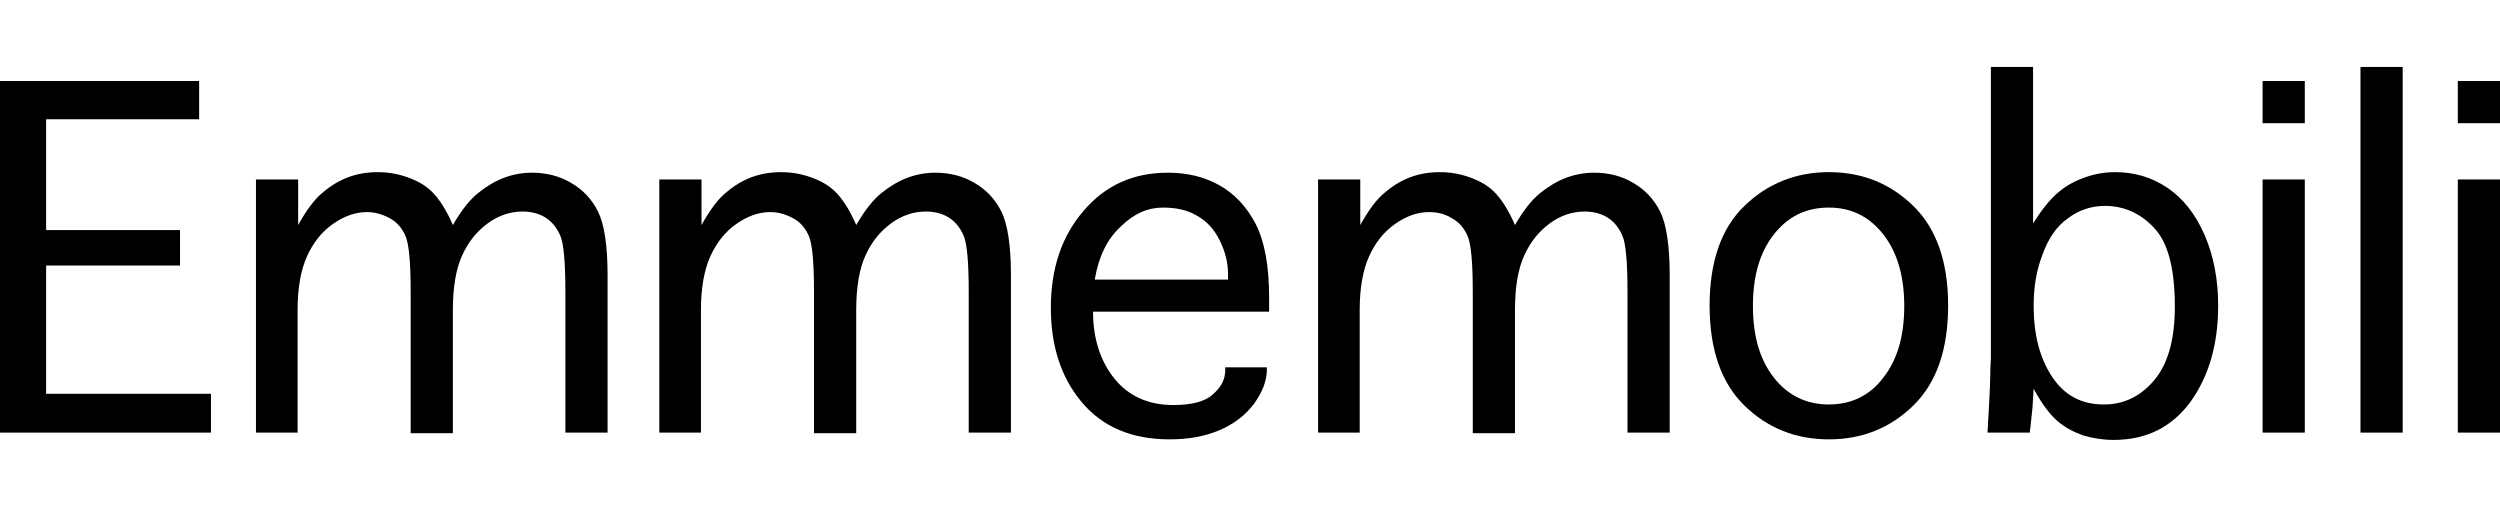
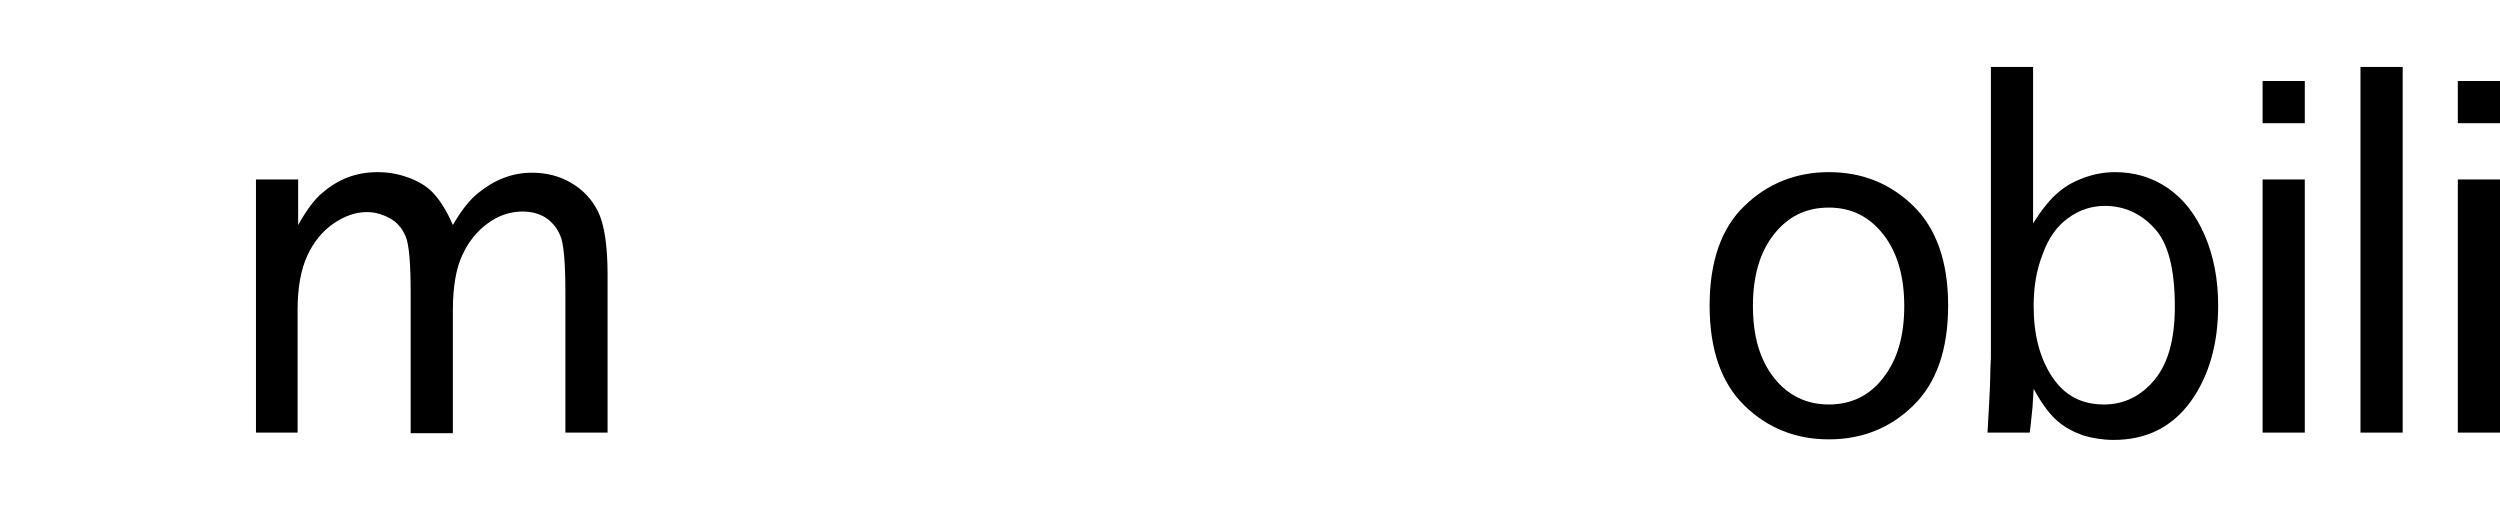
<svg xmlns="http://www.w3.org/2000/svg" version="1.1" id="Layer_1" x="0px" y="0px" viewBox="257.8 235 444.4 90" style="enable-background:new 257.8 235 444.4 90;" xml:space="preserve">
  <g id="XMLID_16_">
-     <polygon id="XMLID_15_" points="257.8,249.4 257.8,311.9 295.3,311.9 295.3,305 266,305 266,282.2 289.8,282.2 289.8,275.9    266,275.9 266,256.2 293.2,256.2 293.2,249.4  " />
    <path id="XMLID_14_" d="M310.8,311.9h-7.5v-45h7.5v8.1c1.5-2.7,3-4.7,4.4-5.8c1.4-1.2,2.9-2.1,4.5-2.7s3.4-0.9,5.2-0.9   c1.9,0,3.6,0.3,5.3,0.9c1.7,0.6,3.2,1.4,4.4,2.6c1.2,1.2,2.5,3.1,3.7,5.9c1.5-2.6,3-4.5,4.5-5.7s3-2.1,4.6-2.7s3.2-0.9,5-0.9   c2.5,0,4.9,0.6,6.9,1.8c2.1,1.2,3.7,2.9,4.8,5.1c1.1,2.2,1.7,6,1.7,11.2v28.1h-7.5v-25c0-5.3-0.3-8.6-0.9-10s-1.5-2.5-2.6-3.2   s-2.5-1.1-4.1-1.1c-2.2,0-4.3,0.7-6.2,2.1c-1.9,1.4-3.4,3.2-4.5,5.6c-1.1,2.3-1.7,5.6-1.7,9.8V312h-7.5v-25c0-5.3-0.3-8.6-0.9-10   s-1.5-2.5-2.8-3.2s-2.6-1.1-4.1-1.1c-2,0-4,0.7-6,2.1s-3.5,3.3-4.6,5.7c-1.1,2.4-1.7,5.6-1.7,9.6v21.8H310.8z" />
-     <path id="XMLID_13_" d="M382.5,311.9H375v-45h7.5v8.1c1.5-2.7,3-4.7,4.4-5.8c1.4-1.2,2.9-2.1,4.5-2.7s3.4-0.9,5.2-0.9   c1.9,0,3.6,0.3,5.3,0.9c1.7,0.6,3.2,1.4,4.4,2.6c1.2,1.2,2.5,3.1,3.7,5.9c1.5-2.6,3-4.5,4.5-5.7s3-2.1,4.6-2.7s3.2-0.9,5-0.9   c2.5,0,4.9,0.6,6.9,1.8c2.1,1.2,3.7,2.9,4.8,5.1c1.1,2.2,1.7,6,1.7,11.2v28.1H430v-25c0-5.3-0.3-8.6-0.9-10s-1.5-2.5-2.6-3.2   s-2.5-1.1-4.1-1.1c-2.2,0-4.3,0.7-6.2,2.1c-1.9,1.4-3.4,3.2-4.5,5.6c-1.1,2.3-1.7,5.6-1.7,9.8V312h-7.5v-25c0-5.3-0.3-8.6-0.9-10   s-1.5-2.5-2.8-3.2s-2.6-1.1-4.1-1.1c-2,0-4,0.7-6,2.1s-3.5,3.3-4.6,5.7c-1.1,2.4-1.7,5.6-1.7,9.6v21.8H382.5z" />
-     <path d="M475.5,300.3h7.5v0.4c0,2-0.8,4-2.3,6.1c-1.6,2.1-3.6,3.6-6.2,4.7s-5.5,1.6-8.8,1.6c-6.7,0-11.9-2.2-15.6-6.6   s-5.5-10-5.5-16.8c0-6.9,1.9-12.7,5.8-17.2c3.9-4.6,8.9-6.8,15-6.8c3.4,0,6.4,0.7,9.1,2.2s4.9,3.8,6.5,6.9s2.4,7.5,2.4,13.1v2.5   h-31.3c0,4.8,1.3,8.8,3.8,11.9s6,4.7,10.5,4.7c3.2,0,5.6-0.6,7-1.9c1.5-1.3,2.2-2.7,2.2-4.3v-0.5H475.5z M452.4,284.7h23.7v-0.9   c0-2.1-0.5-4.1-1.5-6.1s-2.3-3.4-4.1-4.4c-1.7-1-3.7-1.4-6-1.4c-2.7,0-5.2,1.1-7.5,3.4C454.6,277.5,453.1,280.6,452.4,284.7" />
-     <path id="XMLID_10_" d="M499.6,311.9h-7.5v-45h7.5v8.1c1.5-2.7,3-4.7,4.4-5.8c1.4-1.2,2.9-2.1,4.5-2.7s3.4-0.9,5.2-0.9   c1.9,0,3.6,0.3,5.3,0.9s3.2,1.4,4.4,2.6s2.5,3.1,3.7,5.9c1.5-2.6,3-4.5,4.5-5.7s3-2.1,4.6-2.7s3.2-0.9,5-0.9c2.6,0,4.9,0.6,6.9,1.8   c2.1,1.2,3.7,2.9,4.8,5.1s1.7,6,1.7,11.2v28.1h-7.5v-25c0-5.3-0.3-8.6-0.9-10c-0.6-1.4-1.5-2.5-2.6-3.2s-2.5-1.1-4.1-1.1   c-2.2,0-4.3,0.7-6.2,2.1s-3.4,3.2-4.5,5.6c-1.1,2.3-1.7,5.6-1.7,9.8V312h-7.5v-25c0-5.3-0.3-8.6-0.9-10c-0.6-1.4-1.5-2.5-2.8-3.2   c-1.3-0.8-2.6-1.1-4.1-1.1c-2,0-4,0.7-6,2.1s-3.5,3.3-4.6,5.7c-1.1,2.4-1.7,5.6-1.7,9.6v21.8H499.6z" />
    <path d="M582.9,313.1c-5.9,0-10.9-2-15-6s-6.2-9.9-6.2-17.8c0-7.8,2.1-13.8,6.2-17.7c4.1-4,9.2-6,15-6c5.9,0,10.9,2,15,6   s6.2,9.9,6.2,17.7c0,7.9-2.1,13.8-6.2,17.8S588.8,313.1,582.9,313.1 M582.9,306.9c4,0,7.3-1.6,9.7-4.8c2.5-3.2,3.7-7.4,3.7-12.7   c0-5.2-1.2-9.5-3.7-12.7s-5.7-4.8-9.7-4.8c-4.1,0-7.3,1.6-9.8,4.8c-2.5,3.2-3.7,7.4-3.7,12.7c0,5.3,1.2,9.5,3.7,12.7   C575.6,305.3,578.9,306.9,582.9,306.9" />
    <path d="M618.6,311.9h-7.5c0.1-1.5,0.2-3.3,0.3-5.4s0.2-3.9,0.2-5.2c0-1.3,0.1-2.2,0.1-2.7v-51.7h7.5v27.8c1.6-2.5,3.1-4.4,4.6-5.6   c1.4-1.2,3-2,4.7-2.6s3.5-0.9,5.3-0.9c3.4,0,6.5,0.9,9.3,2.8s5,4.7,6.6,8.4c1.6,3.7,2.4,7.9,2.4,12.5c0,6.8-1.6,12.5-4.9,17.1   c-3.3,4.5-7.8,6.8-13.7,6.8c-1.9,0-3.7-0.3-5.4-0.8c-1.7-0.6-3.2-1.4-4.5-2.5s-2.8-3-4.3-5.8l-0.2,3.3   C618.9,309.1,618.8,310.6,618.6,311.9 M619.3,289.4c0,5.1,1.1,9.3,3.3,12.6c2.2,3.3,5.2,4.9,9.2,4.9c3.6,0,6.6-1.5,9-4.4   s3.6-7.2,3.6-13c0-6.7-1.2-11.4-3.7-14c-2.4-2.6-5.4-3.9-8.7-3.9c-2.4,0-4.6,0.7-6.6,2.2c-2,1.4-3.5,3.6-4.5,6.4   C619.8,283,619.3,286,619.3,289.4" />
    <path d="M660,249.4h7.5v7.5H660V249.4z M660,266.9h7.5v45H660V266.9z" />
    <rect id="XMLID_3_" x="677.4" y="246.9" width="7.5" height="65" />
    <path d="M694.7,249.4h7.5v7.5h-7.5V249.4z M694.7,266.9h7.5v45h-7.5V266.9z" />
  </g>
</svg>